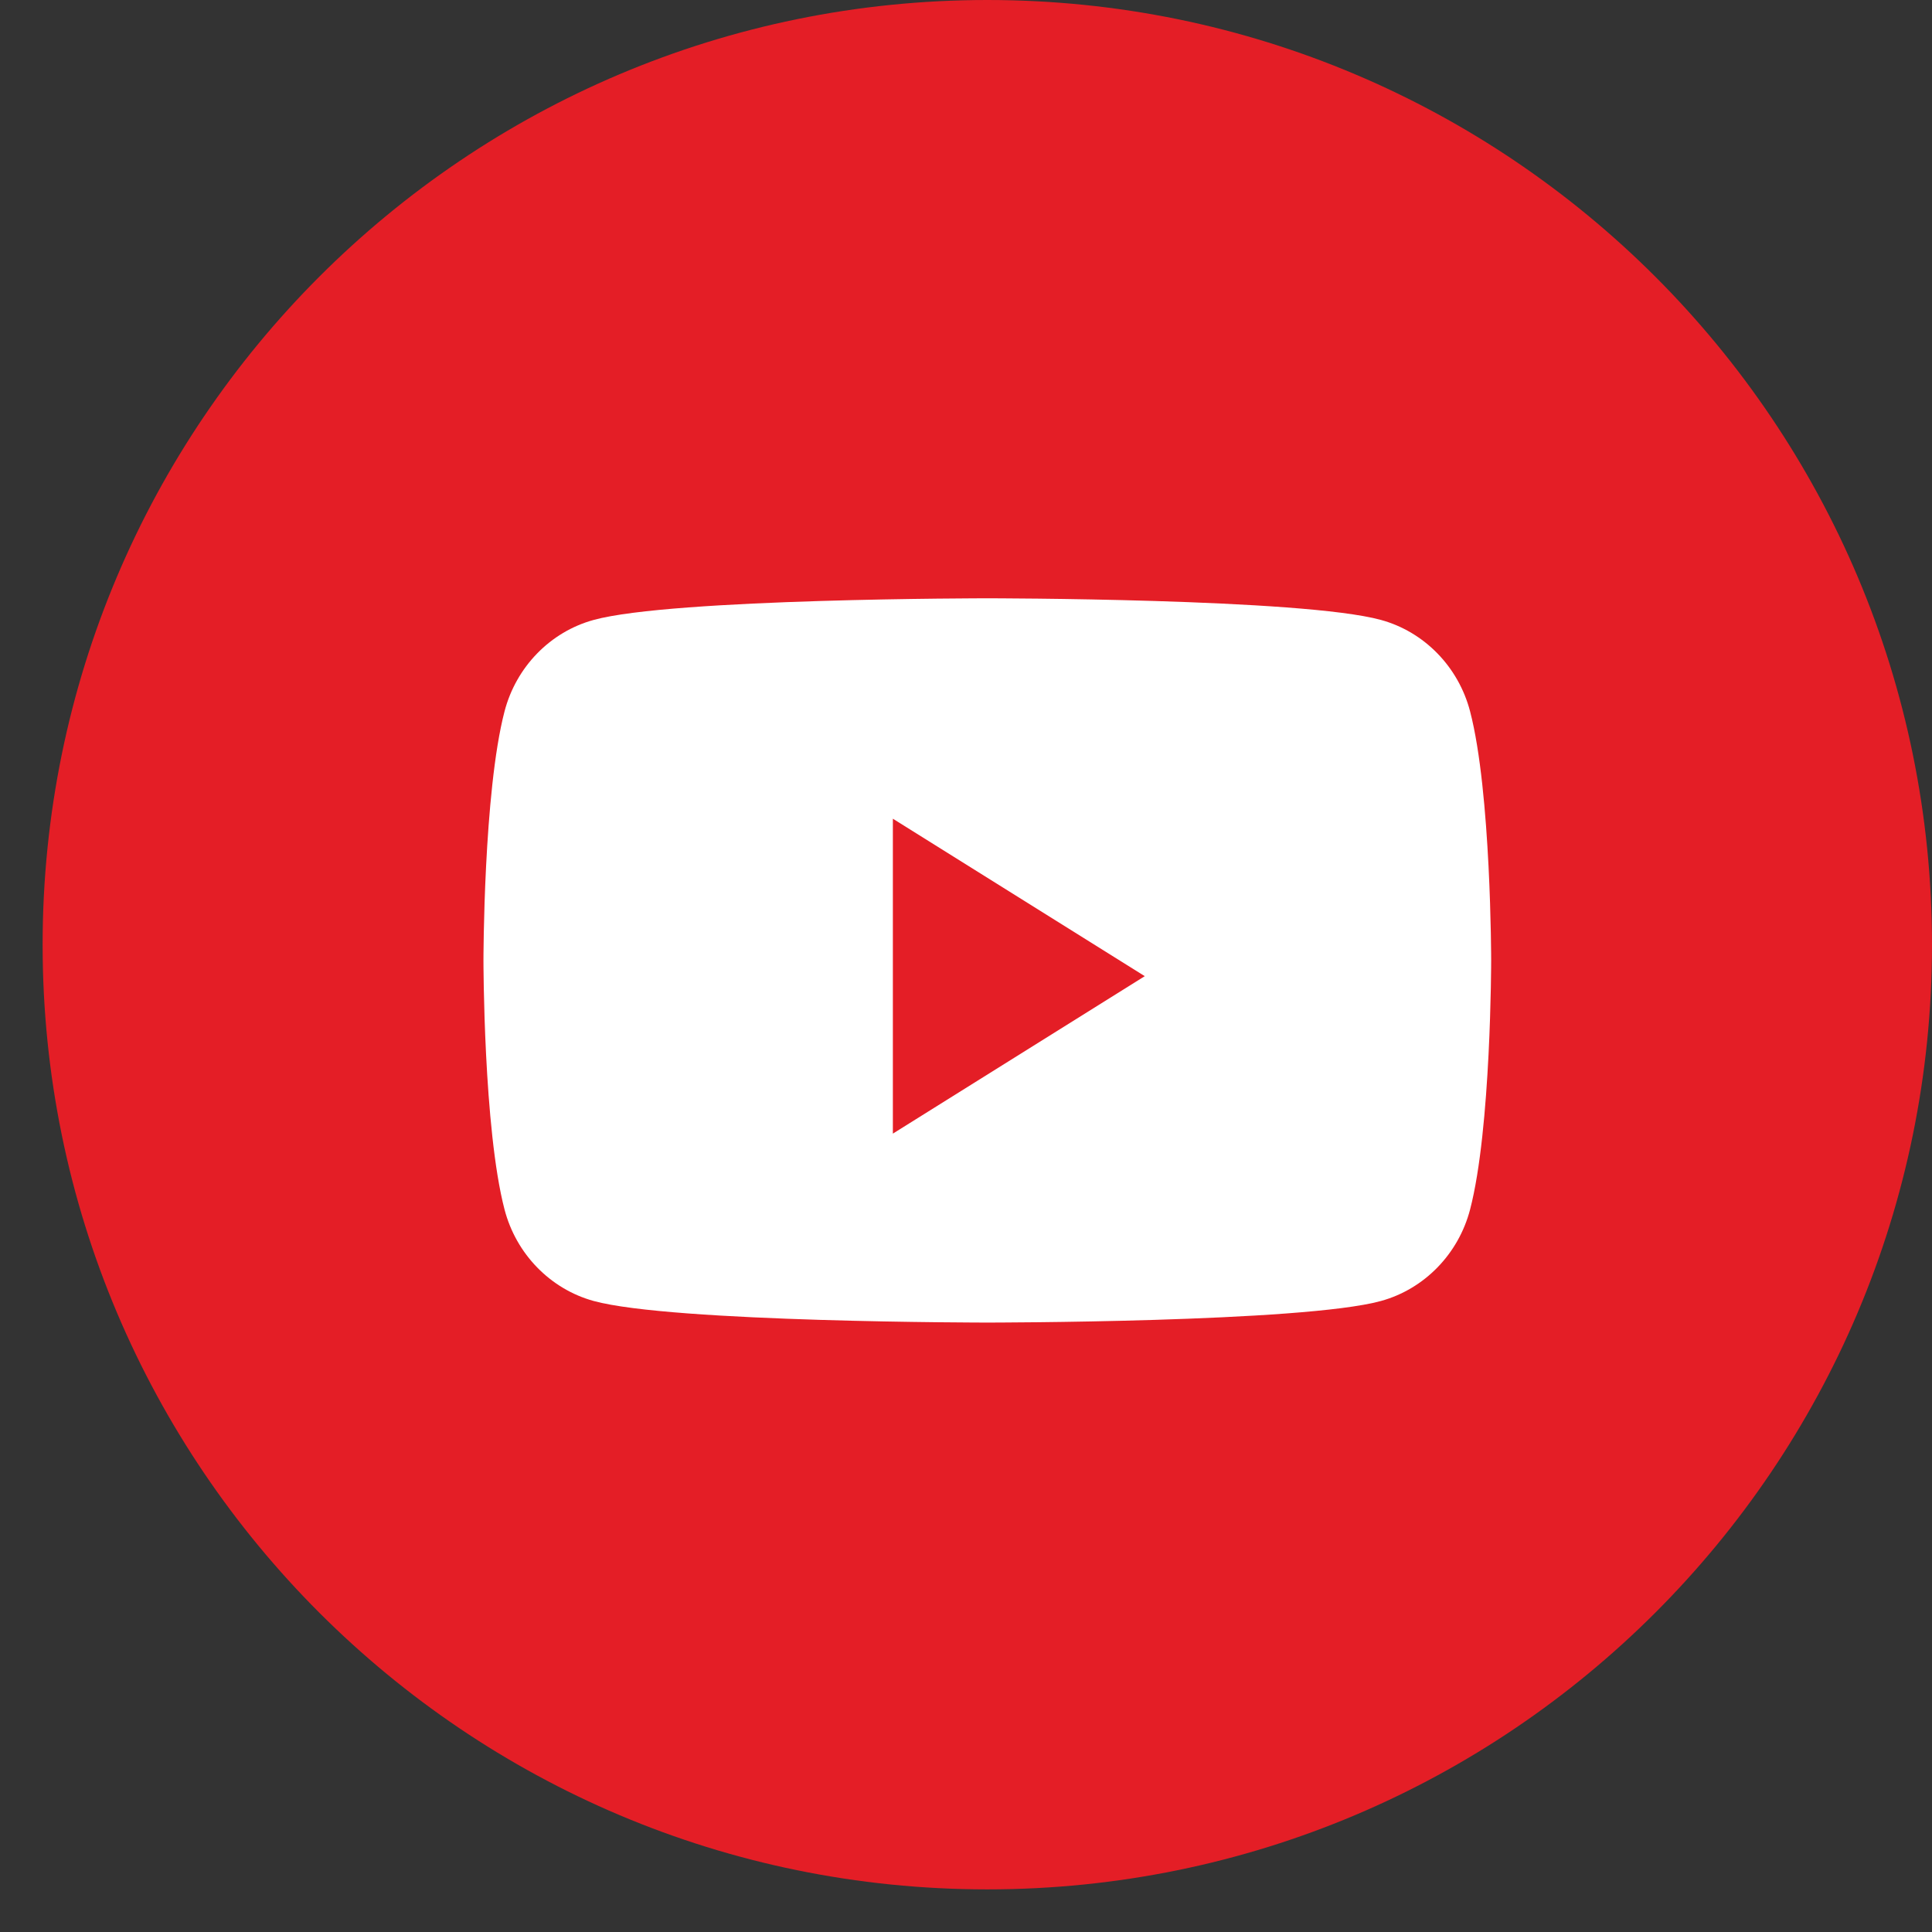
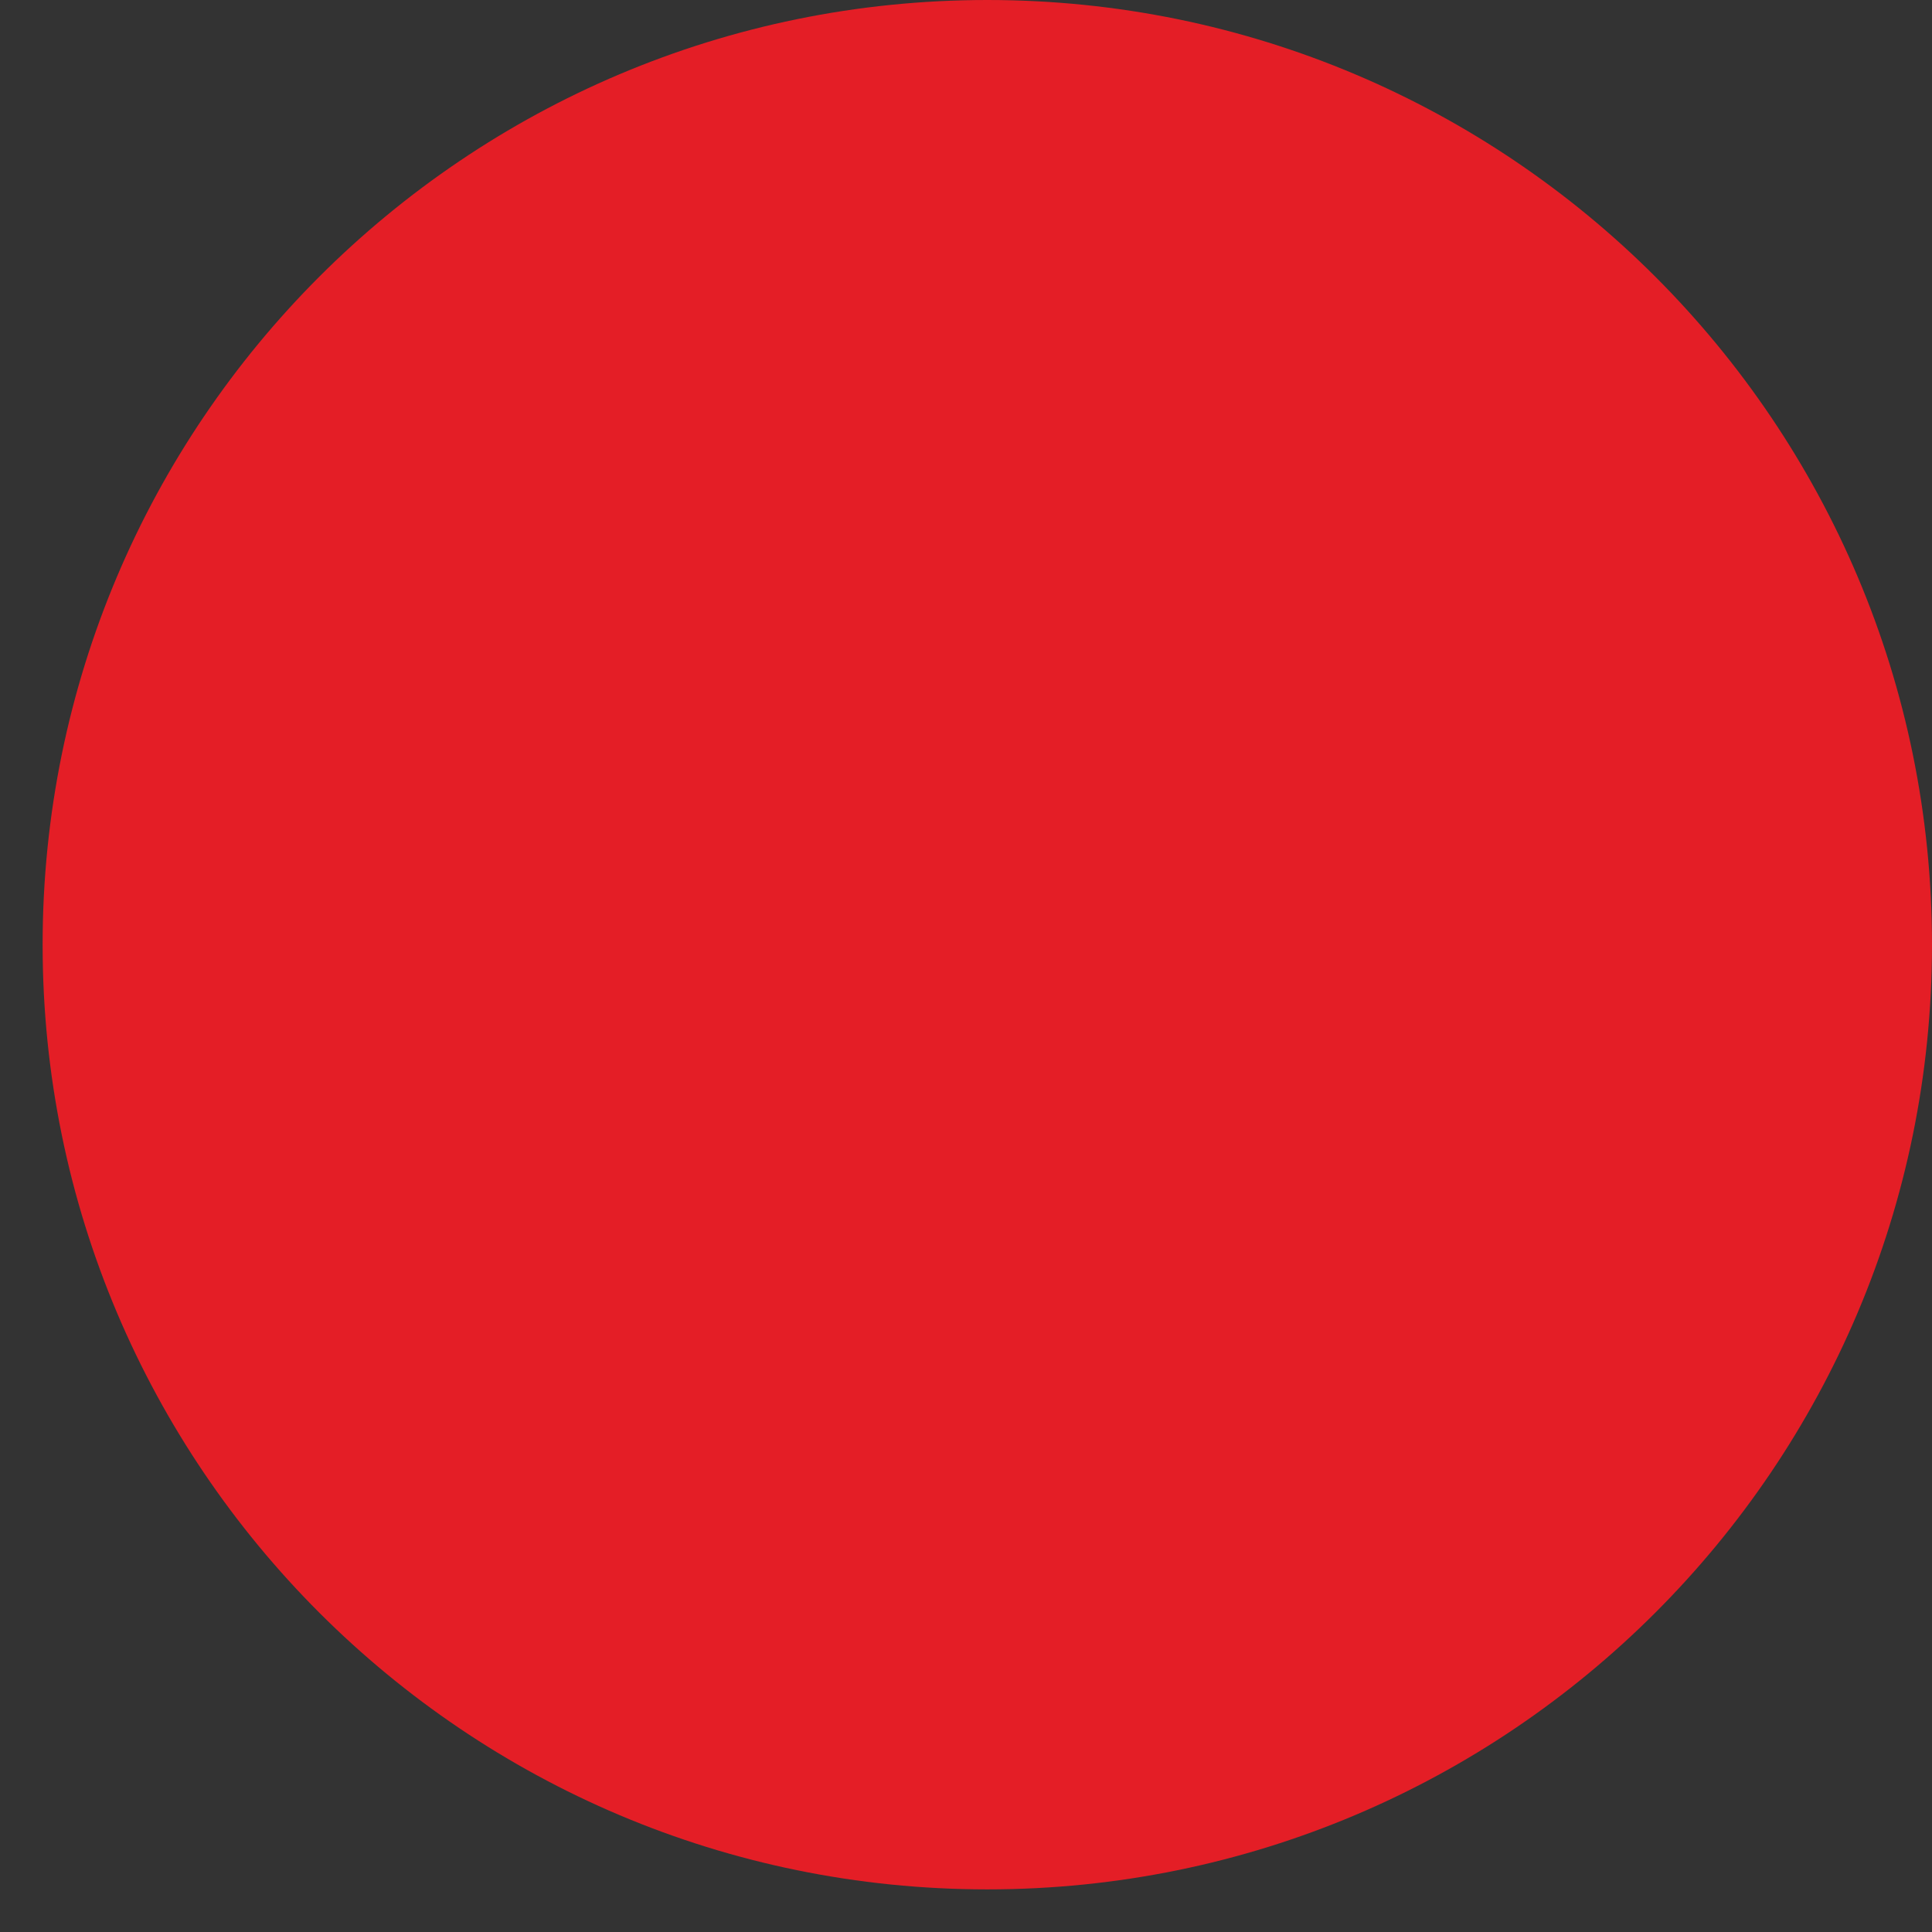
<svg xmlns="http://www.w3.org/2000/svg" width="34" height="34" viewBox="0 0 34 34" fill="none">
  <rect x="0" y="0" width="34" height="34" fill="#333333" stroke="none" />
  <path fill-rule="evenodd" clip-rule="evenodd" d="M0.75 16.625C0.75 7.443 8.193 0 17.375 0C26.557 0 34 7.443 34 16.625C34 25.807 26.557 33.25 17.375 33.25C8.193 33.25 0.75 25.807 0.75 16.625Z" fill="#E41E26" />
-   <path fill-rule="evenodd" clip-rule="evenodd" d="M25.871 12.519C25.667 11.736 25.066 11.119 24.303 10.91C22.921 10.529 17.375 10.529 17.375 10.529C17.375 10.529 11.83 10.529 10.447 10.91C9.684 11.119 9.083 11.736 8.879 12.519C8.508 13.939 8.508 16.902 8.508 16.902C8.508 16.902 8.508 19.865 8.879 21.285C9.083 22.068 9.684 22.685 10.447 22.895C11.83 23.275 17.375 23.275 17.375 23.275C17.375 23.275 22.921 23.275 24.303 22.895C25.066 22.685 25.667 22.068 25.871 21.285C26.242 19.865 26.242 16.902 26.242 16.902C26.242 16.902 26.242 13.939 25.871 12.519Z" fill="white" />
  <path fill-rule="evenodd" clip-rule="evenodd" d="M15.713 19.95V14.408L20.146 17.179L15.713 19.95Z" fill="#E41E26" />
</svg>